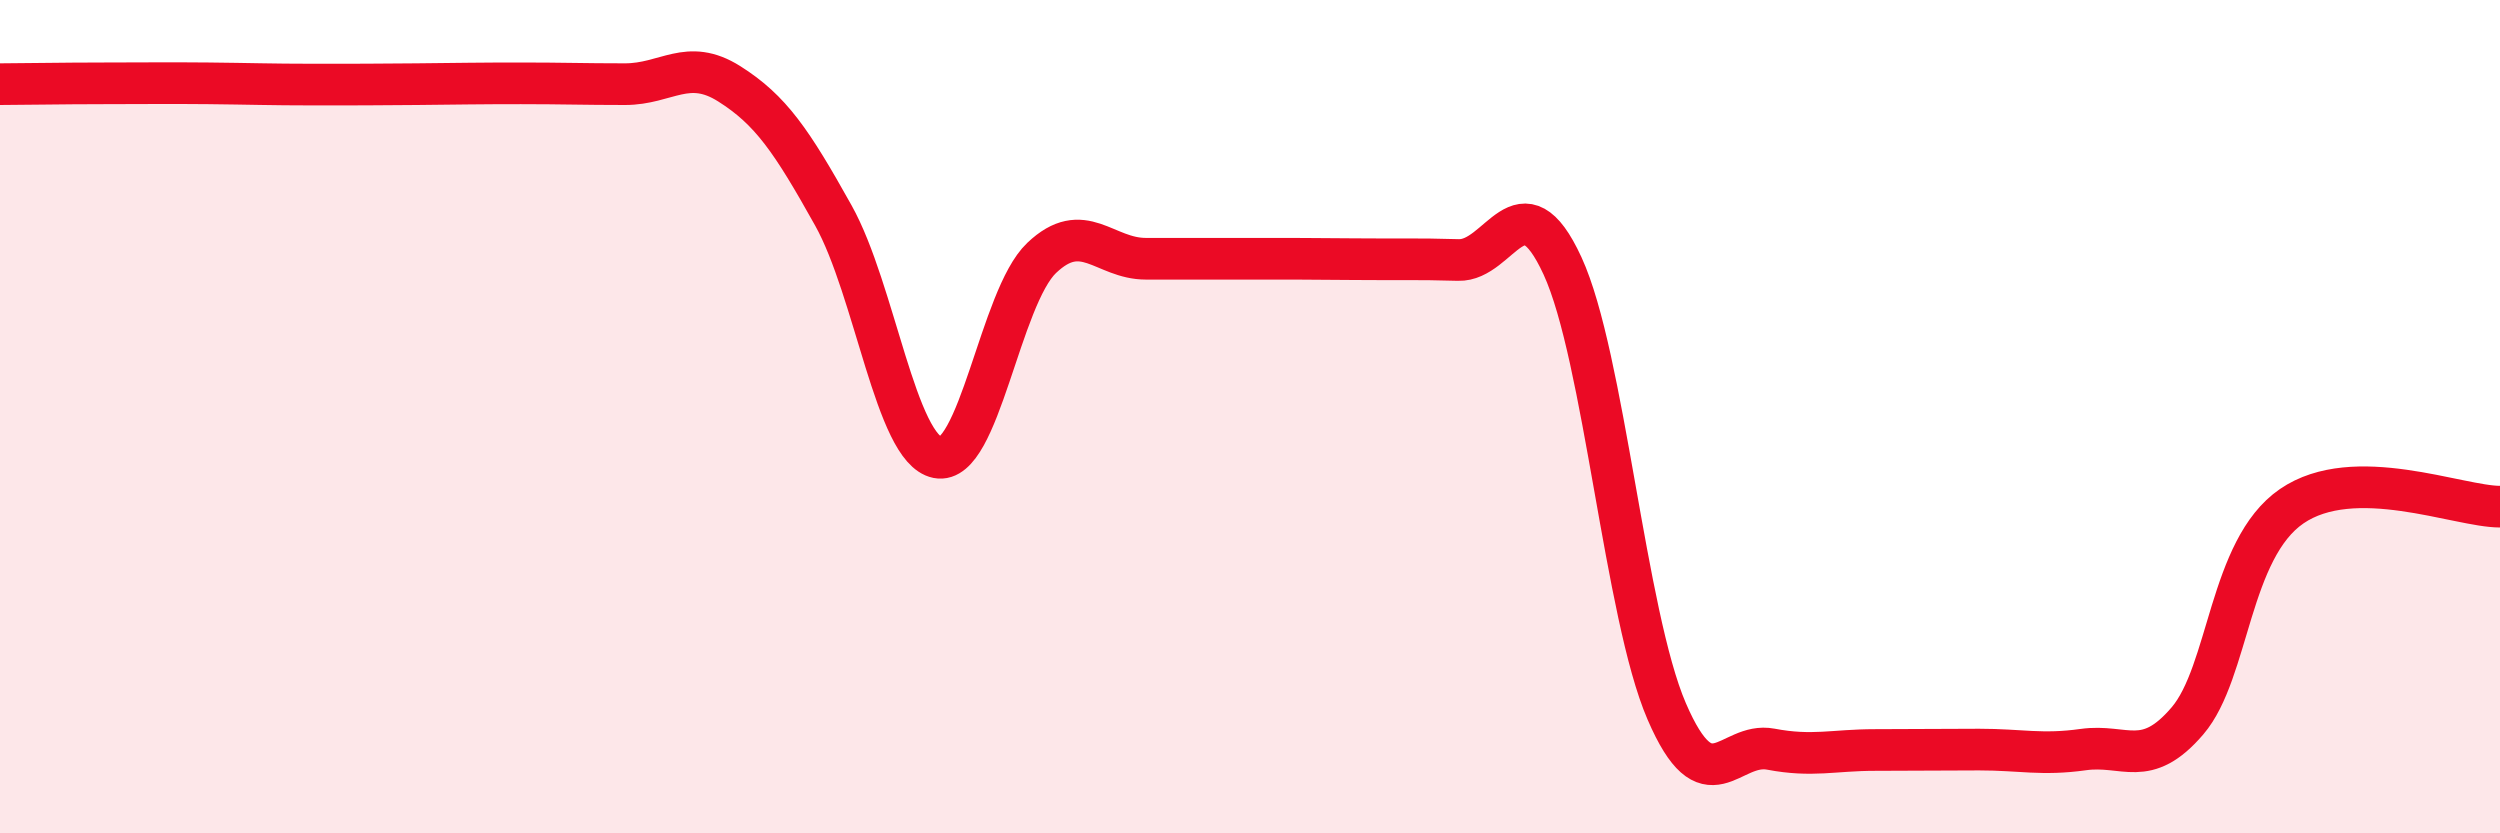
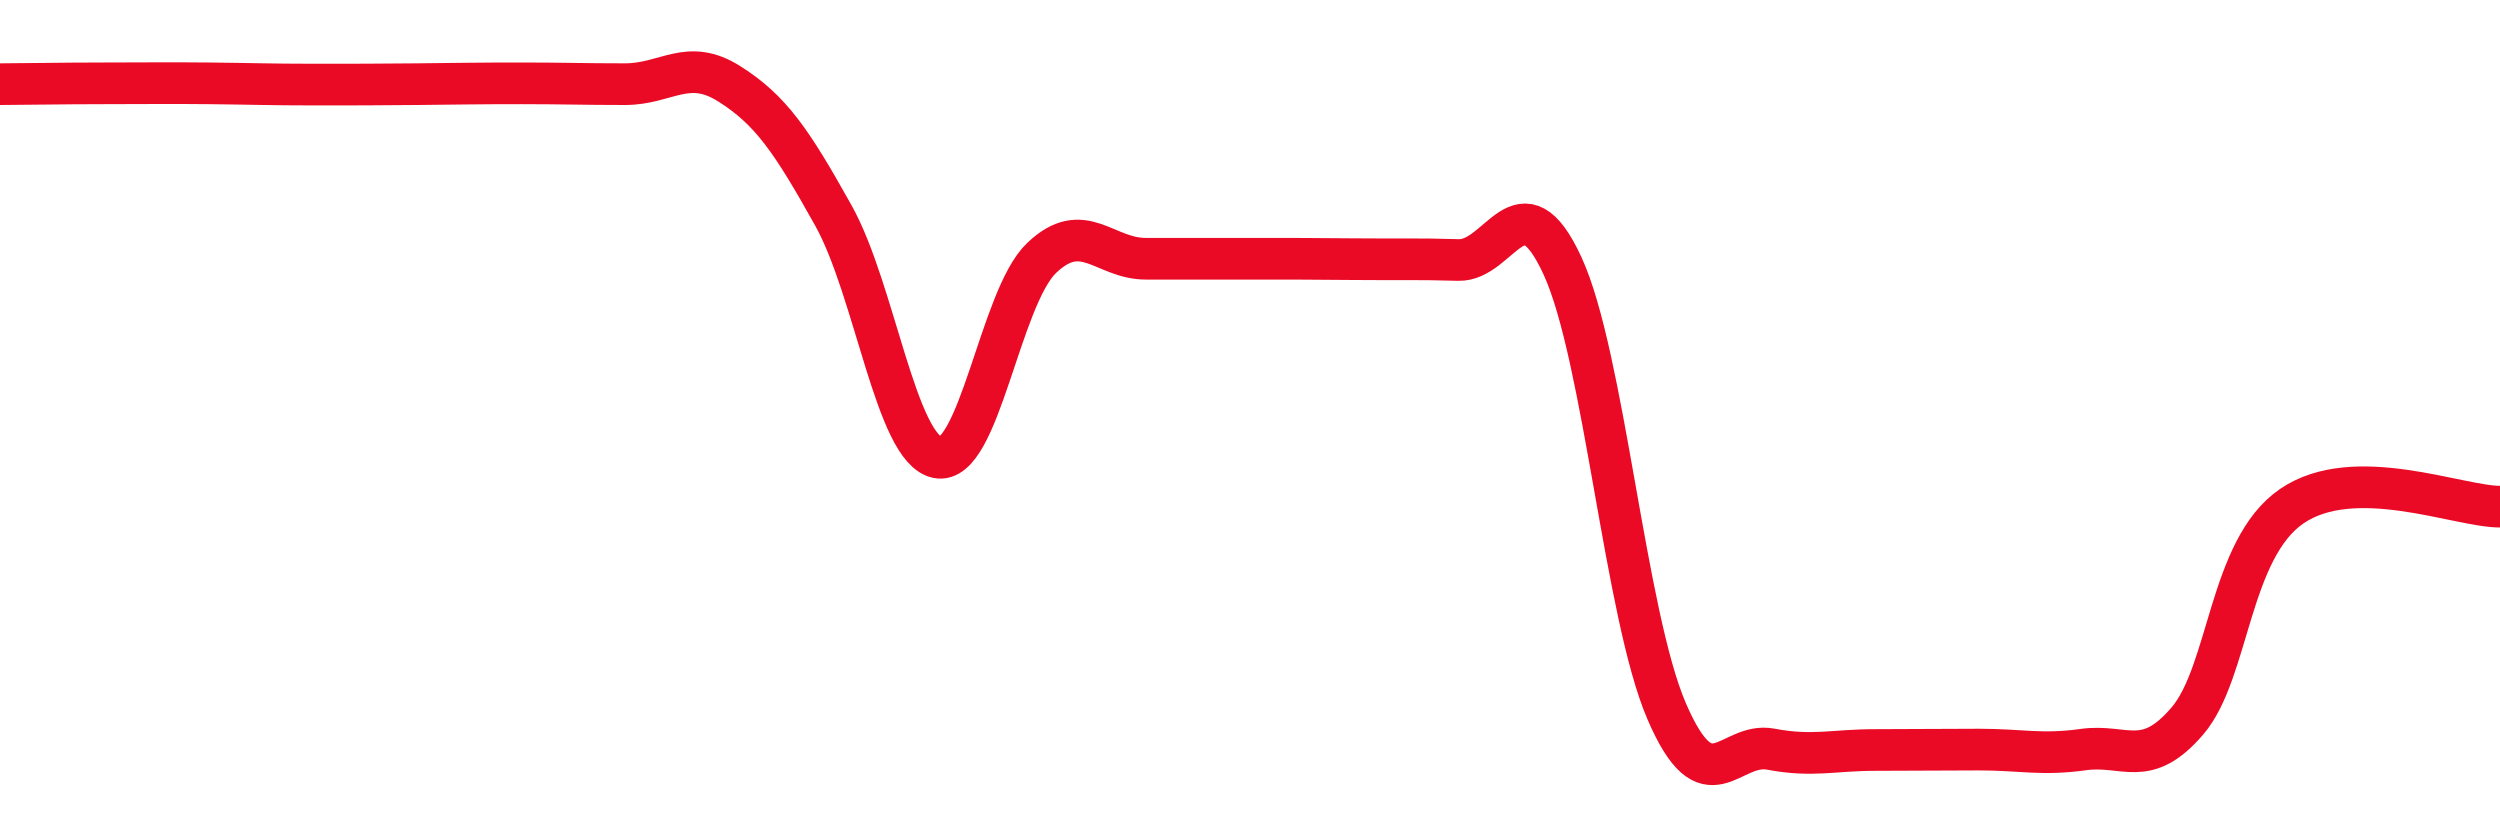
<svg xmlns="http://www.w3.org/2000/svg" width="60" height="20" viewBox="0 0 60 20">
-   <path d="M 0,2.02 C 0.5,2.02 1.5,2 2.5,2 C 3.5,2 4,1.99 5,2 C 6,2.01 6.5,2.03 7.5,2.03 C 8.5,2.03 9,2.03 10,2.02 C 11,2.01 11.5,2 12.5,2 C 13.5,2 14,2.02 15,2.02 C 16,2.02 16.5,1.38 17.5,2.01 C 18.5,2.64 19,3.38 20,5.17 C 21,6.96 21.5,10.78 22.5,10.98 C 23.5,11.18 24,7.14 25,6.19 C 26,5.24 26.5,6.21 27.5,6.21 C 28.5,6.21 29,6.21 30,6.21 C 31,6.21 31.5,6.21 32.5,6.22 C 33.5,6.23 34,6.21 35,6.24 C 36,6.27 36.5,4.21 37.5,6.38 C 38.5,8.55 39,14.75 40,17.07 C 41,19.39 41.5,17.79 42.5,17.98 C 43.5,18.17 44,18 45,18 C 46,18 46.5,17.99 47.5,17.99 C 48.5,17.99 49,18.13 50,17.99 C 51,17.85 51.5,18.47 52.5,17.3 C 53.5,16.13 53.5,13.18 55,12.15 C 56.5,11.12 59,12.16 60,12.16L60 20L0 20Z" fill="#EB0A25" opacity="0.1" stroke-linecap="round" stroke-linejoin="round" />
  <path d="M 0,2.02 C 0.5,2.02 1.5,2 2.5,2 C 3.5,2 4,1.99 5,2 C 6,2.01 6.5,2.03 7.5,2.03 C 8.5,2.03 9,2.03 10,2.02 C 11,2.01 11.5,2 12.5,2 C 13.5,2 14,2.02 15,2.02 C 16,2.02 16.5,1.38 17.5,2.01 C 18.5,2.64 19,3.38 20,5.17 C 21,6.96 21.5,10.78 22.5,10.98 C 23.5,11.18 24,7.14 25,6.19 C 26,5.24 26.5,6.21 27.5,6.21 C 28.5,6.21 29,6.21 30,6.21 C 31,6.21 31.5,6.21 32.5,6.22 C 33.5,6.23 34,6.21 35,6.24 C 36,6.27 36.5,4.21 37.5,6.38 C 38.5,8.55 39,14.75 40,17.07 C 41,19.39 41.5,17.79 42.5,17.98 C 43.5,18.17 44,18 45,18 C 46,18 46.5,17.99 47.5,17.99 C 48.5,17.99 49,18.13 50,17.99 C 51,17.85 51.5,18.47 52.5,17.3 C 53.5,16.13 53.5,13.18 55,12.15 C 56.5,11.12 59,12.16 60,12.16" stroke="#EB0A25" stroke-width="1" fill="none" stroke-linecap="round" stroke-linejoin="round" />
</svg>